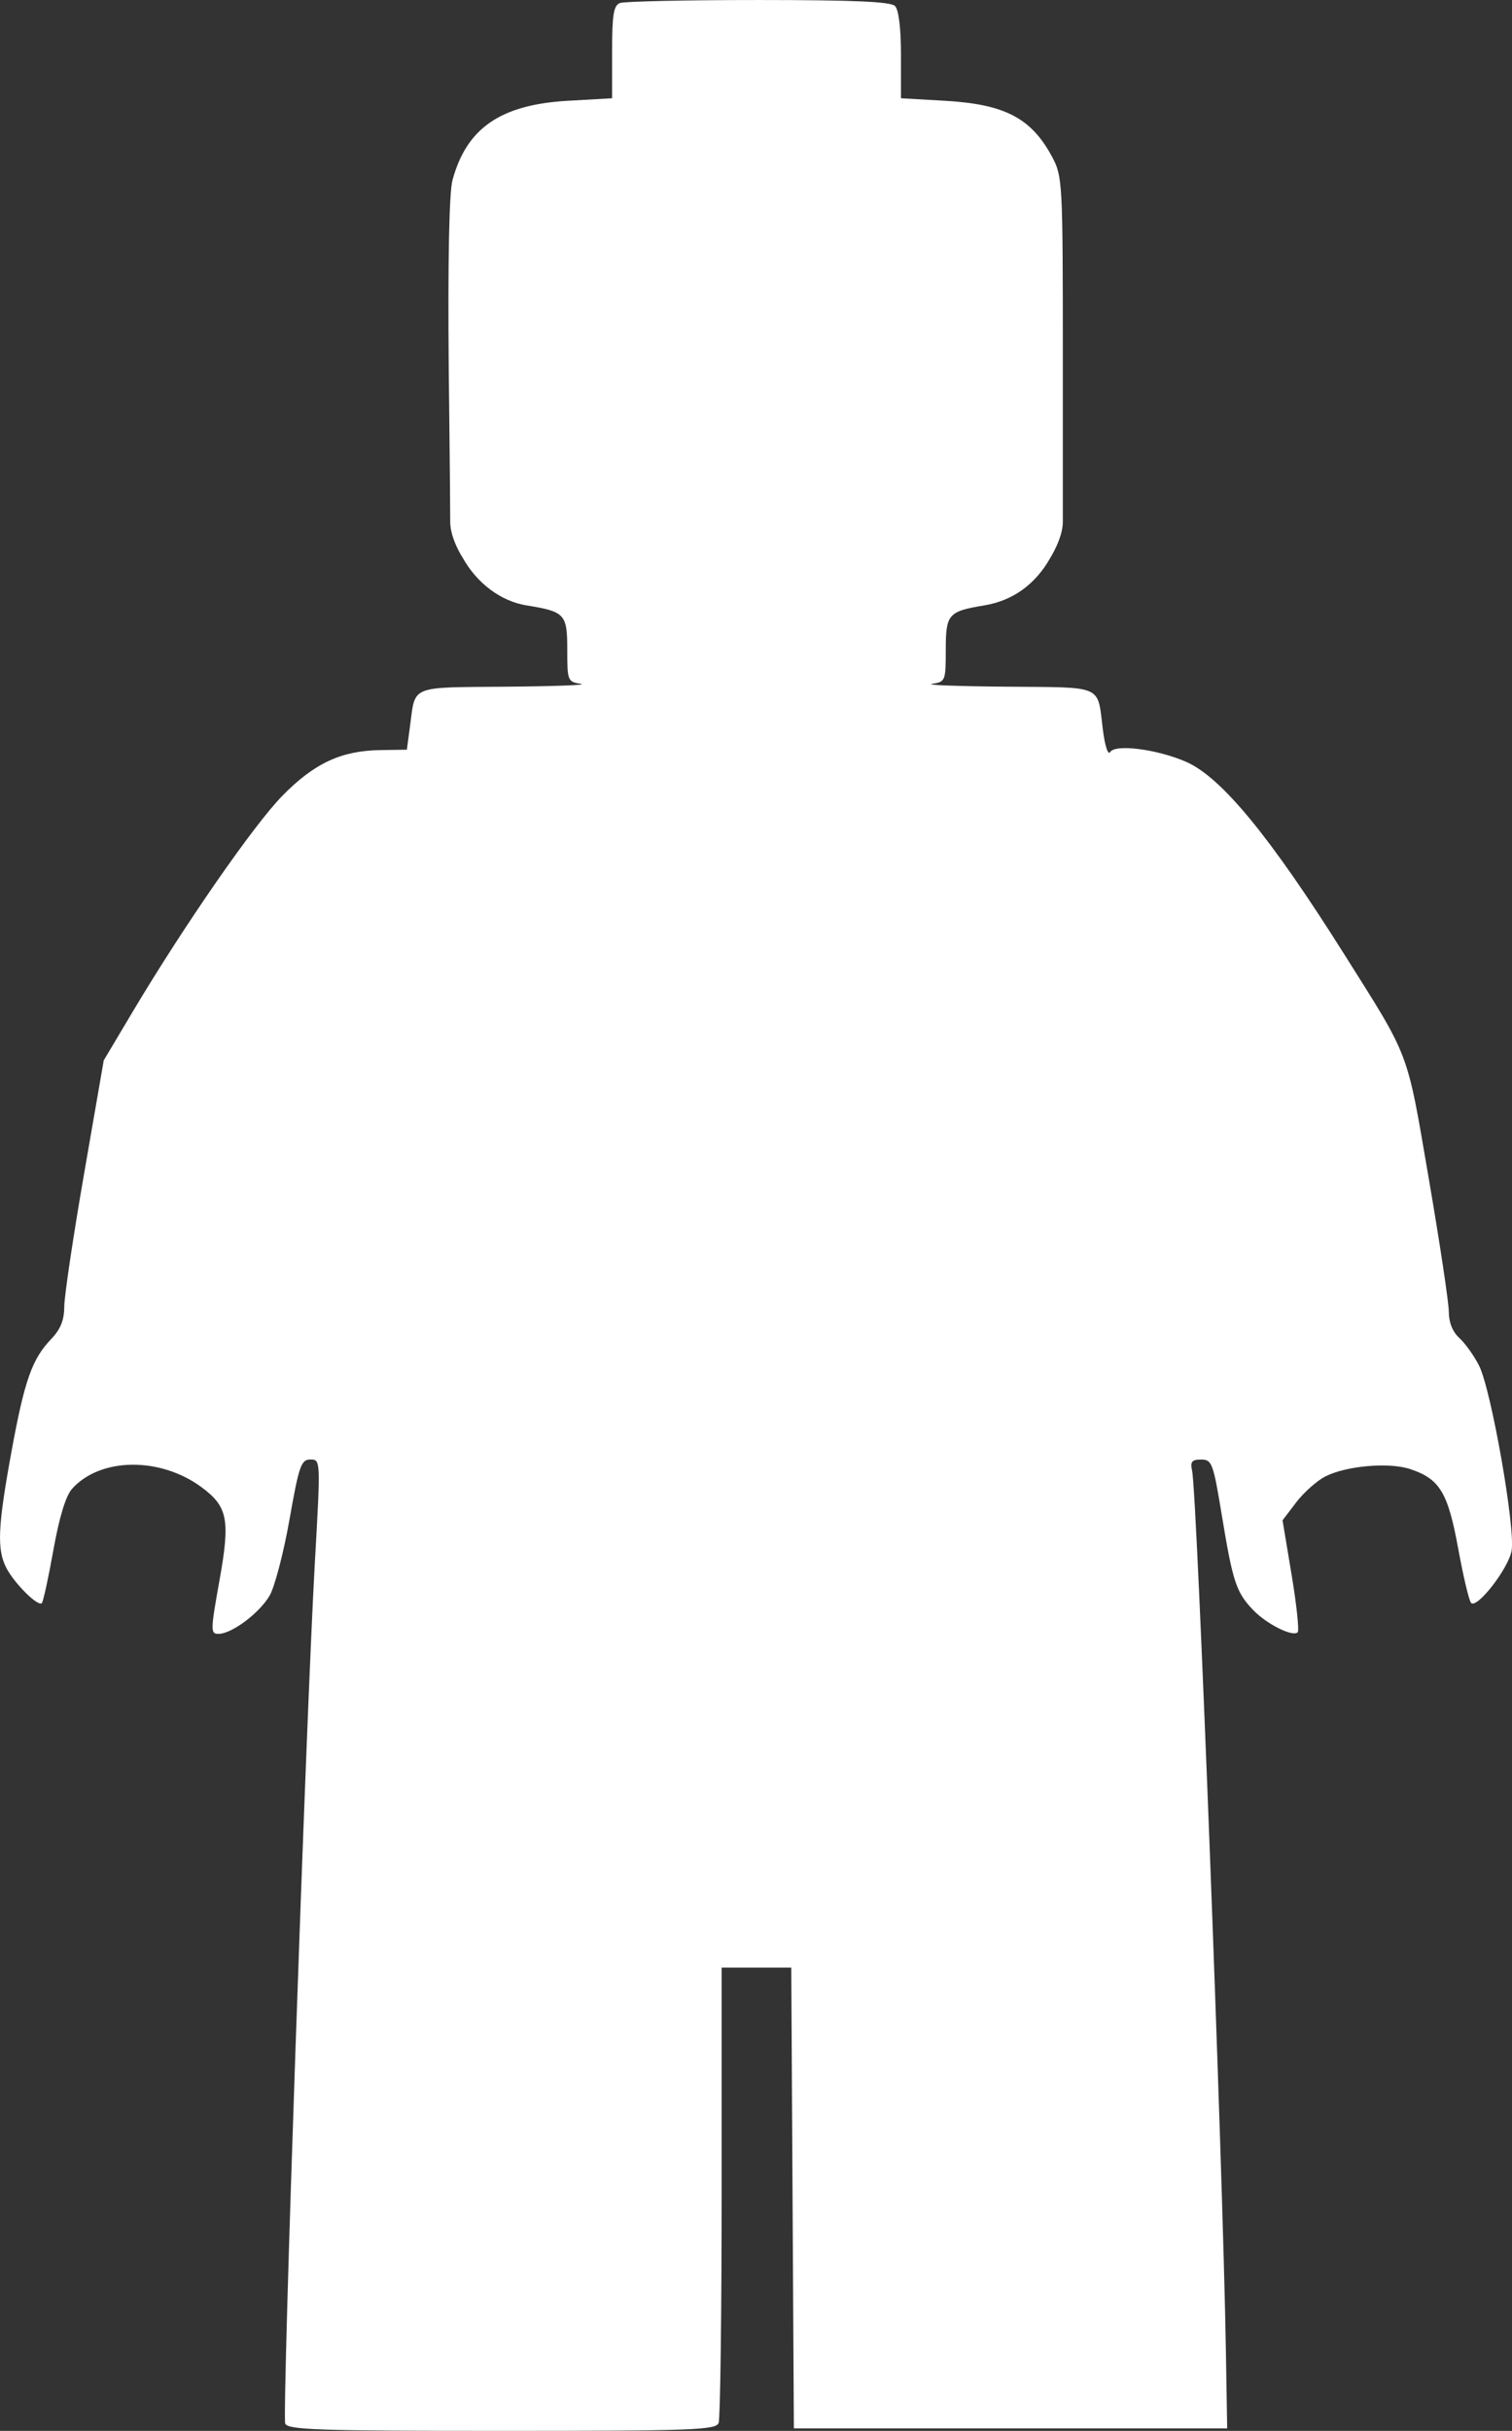
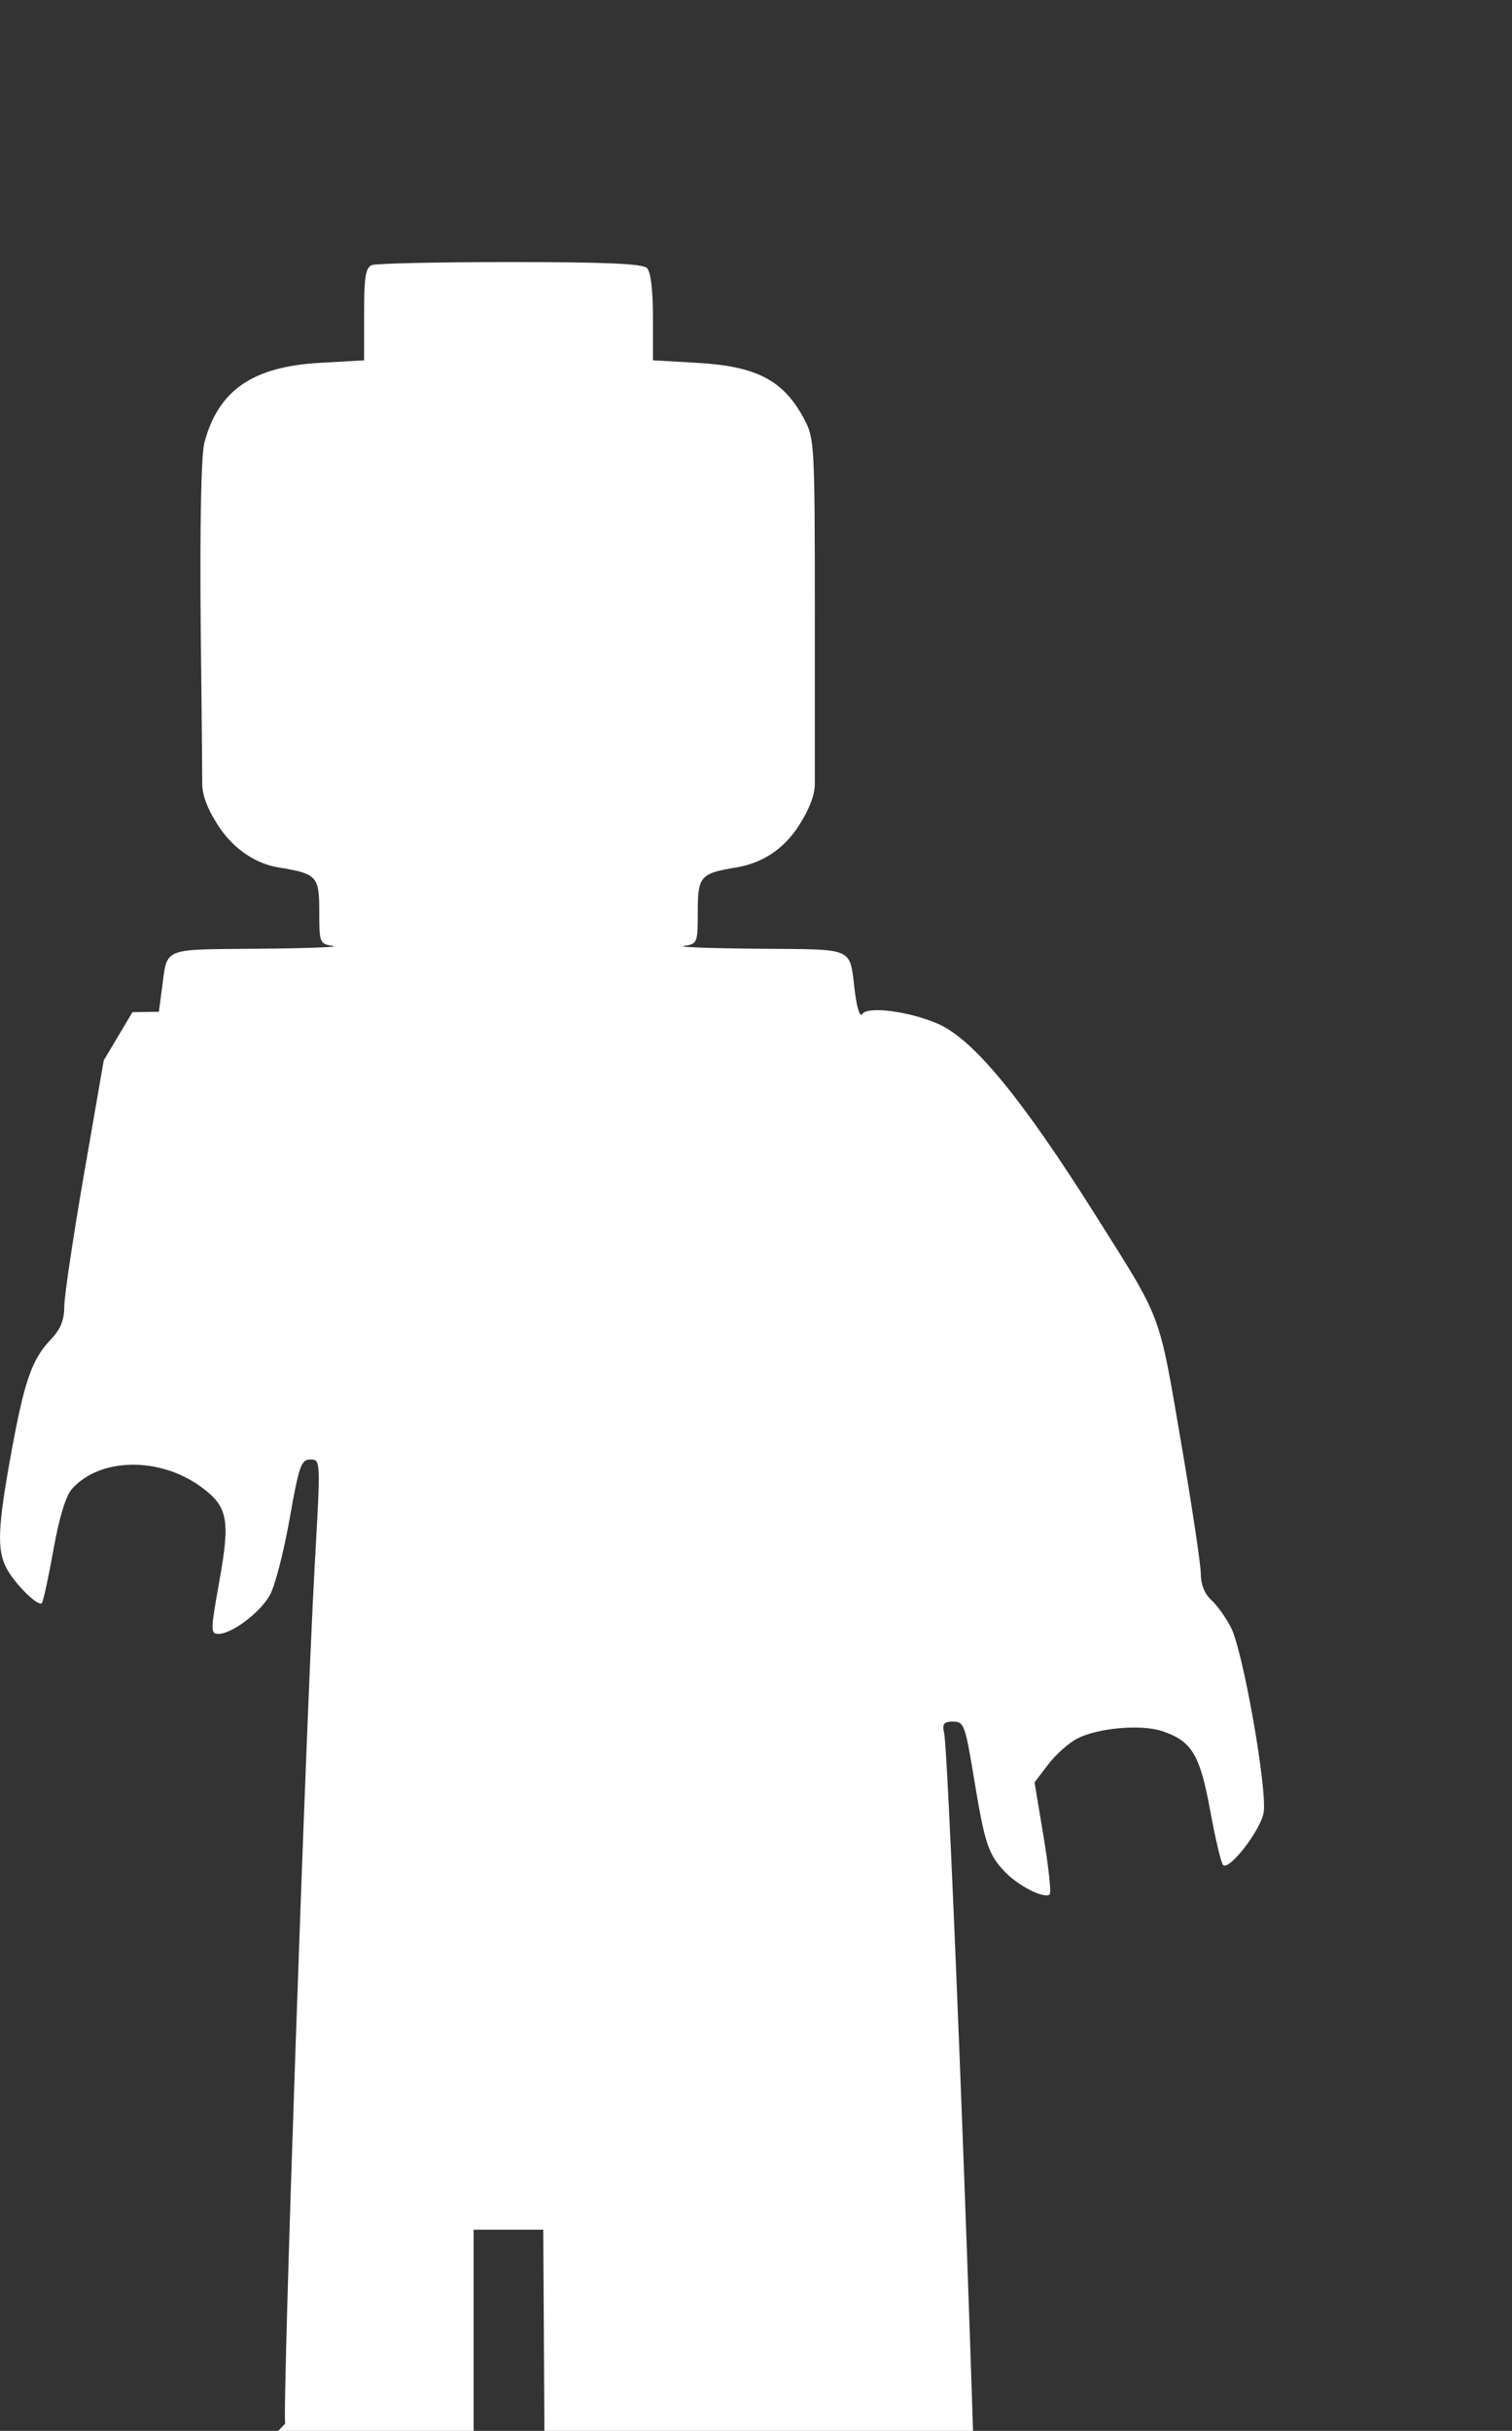
<svg xmlns="http://www.w3.org/2000/svg" xmlns:ns1="http://www.inkscape.org/namespaces/inkscape" xmlns:ns2="http://sodipodi.sourceforge.net/DTD/sodipodi-0.dtd" width="107.095mm" height="172.156mm" viewBox="0 0 107.095 172.156" version="1.1" id="svg8" ns1:version="0.92.4 (5da689c313, 2019-01-14)" ns2:docname="Lego_Minifigure-front.svg">
  <rect x="0" y="0" width="107.095" height="172.156" fill="#333333" stroke="none" />
  <defs id="defs2" />
  <ns2:namedview id="base" pagecolor="#ffffff" bordercolor="#666666" borderopacity="1.0" ns1:pageopacity="0.0" ns1:pageshadow="2" ns1:zoom="0.7" ns1:cx="280.47355" ns1:cy="315.23226" ns1:document-units="mm" ns1:current-layer="layer1" showgrid="false" fit-margin-top="0" fit-margin-left="0" fit-margin-right="0" fit-margin-bottom="0" ns1:window-width="1600" ns1:window-height="837" ns1:window-x="-8" ns1:window-y="-8" ns1:window-maximized="1" />
  <g ns1:label="Layer 1" ns1:groupmode="layer" id="layer1" transform="translate(-4.729,-80.676)">
-     <path style="fill:#ffffff;fill-opacity:1;stroke:none;stroke-width:0.353" d="m 24.93,252.314 c -0.226,-0.59 1.47,-49.838 2.099,-60.954 0.413,-7.299 0.412,-7.32 -0.315,-7.32 -0.656,0 -0.806,0.431 -1.482,4.26 -0.414,2.343 -1.047,4.763 -1.406,5.379 -0.727,1.245 -2.684,2.709 -3.622,2.709 -0.572,0 -0.568,-0.226 0.068,-3.77 0.772,-4.305 0.595,-5.235 -1.258,-6.609 -2.936,-2.177 -7.192,-2.125 -9.185,0.112 -0.444,0.498 -0.905,2.014 -1.32,4.338 -0.351,1.965 -0.719,3.654 -0.819,3.753 -0.267,0.267 -1.933,-1.382 -2.504,-2.48 -0.687,-1.32 -0.619,-2.913 0.351,-8.225 0.927,-5.075 1.46,-6.586 2.823,-8.005 0.656,-0.683 0.918,-1.335 0.921,-2.293 0.002,-0.736 0.632,-4.96 1.4,-9.387 l 1.396,-8.049 2.034,-3.416 c 3.638,-6.111 8.584,-13.248 10.618,-15.323 2.262,-2.307 4.17,-3.195 6.948,-3.236 l 1.87,-0.027 0.225,-1.68 c 0.39,-2.916 -0.082,-2.724 6.852,-2.783 3.423,-0.029 5.787,-0.119 5.254,-0.2 -0.943,-0.143 -0.97,-0.211 -0.97,-2.424 0,-2.517 -0.161,-2.692 -2.871,-3.13 -1.824,-0.295 -3.514,-1.553 -4.537,-3.379 0,0 -0.882,-1.338 -0.882,-2.543 0,-1.814 -0.106,-10.923 -0.106,-10.923 -0.067,-7.518 0.03,-12.397 0.264,-13.264 0.995,-3.695 3.409,-5.359 8.168,-5.631 l 3.139,-0.179 v -3.265 c 0,-2.652 0.105,-3.305 0.558,-3.479 0.307,-0.118 4.72,-0.214 9.807,-0.214 6.723,0 9.365,0.116 9.673,0.423 0.264,0.264 0.423,1.573 0.423,3.479 v 3.056 l 3.098,0.177 c 4.259,0.243 6.134,1.223 7.611,3.978 0.733,1.368 0.756,1.802 0.756,14.111 v 11.755 c 0,1.115 -0.882,2.519 -0.882,2.519 -1.057,1.886 -2.659,3.041 -4.683,3.376 -2.556,0.423 -2.726,0.62 -2.726,3.153 0,2.192 -0.028,2.261 -0.97,2.404 -0.534,0.081 1.831,0.171 5.254,0.2 6.969,0.059 6.441,-0.175 6.842,3.032 0.148,1.182 0.367,1.848 0.525,1.593 0.358,-0.579 3.341,-0.193 5.37,0.695 2.502,1.095 5.945,5.282 11.188,13.607 4.716,7.486 4.423,6.712 5.994,15.865 0.785,4.574 1.428,8.843 1.428,9.488 0,0.744 0.271,1.418 0.743,1.845 0.409,0.37 1.037,1.247 1.395,1.95 0.862,1.689 2.598,11.57 2.306,13.126 -0.239,1.274 -2.439,4.107 -2.866,3.691 -0.141,-0.137 -0.553,-1.873 -0.915,-3.856 -0.727,-3.978 -1.308,-4.935 -3.412,-5.629 -1.502,-0.496 -4.545,-0.226 -6.013,0.533 -0.594,0.307 -1.516,1.13 -2.048,1.828 l -0.968,1.27 0.642,3.86 c 0.353,2.123 0.548,3.955 0.432,4.07 -0.349,0.349 -2.209,-0.582 -3.167,-1.587 -1.189,-1.247 -1.431,-1.98 -2.204,-6.677 -0.613,-3.722 -0.704,-3.969 -1.468,-3.969 -0.661,0 -0.782,0.149 -0.641,0.794 0.355,1.617 2.17,48.885 2.394,62.353 l 0.091,5.468 h -15.346 -15.346 l -0.092,-16.316 -0.092,-16.316 h -2.466 -2.466 v 15.846 c 0,8.715 -0.096,16.097 -0.214,16.404 -0.191,0.497 -1.874,0.558 -15.357,0.558 -12.984,0 -15.171,-0.074 -15.341,-0.518 z" id="path837" ns1:connector-curvature="0" ns2:nodetypes="cscccsccccscsccscscccsccscccccscscscscscscccscccccscsccccsccccscccscccccccccscscc" />
+     <path style="fill:#ffffff;fill-opacity:1;stroke:none;stroke-width:0.353" d="m 24.93,252.314 c -0.226,-0.59 1.47,-49.838 2.099,-60.954 0.413,-7.299 0.412,-7.32 -0.315,-7.32 -0.656,0 -0.806,0.431 -1.482,4.26 -0.414,2.343 -1.047,4.763 -1.406,5.379 -0.727,1.245 -2.684,2.709 -3.622,2.709 -0.572,0 -0.568,-0.226 0.068,-3.77 0.772,-4.305 0.595,-5.235 -1.258,-6.609 -2.936,-2.177 -7.192,-2.125 -9.185,0.112 -0.444,0.498 -0.905,2.014 -1.32,4.338 -0.351,1.965 -0.719,3.654 -0.819,3.753 -0.267,0.267 -1.933,-1.382 -2.504,-2.48 -0.687,-1.32 -0.619,-2.913 0.351,-8.225 0.927,-5.075 1.46,-6.586 2.823,-8.005 0.656,-0.683 0.918,-1.335 0.921,-2.293 0.002,-0.736 0.632,-4.96 1.4,-9.387 l 1.396,-8.049 2.034,-3.416 l 1.87,-0.027 0.225,-1.68 c 0.39,-2.916 -0.082,-2.724 6.852,-2.783 3.423,-0.029 5.787,-0.119 5.254,-0.2 -0.943,-0.143 -0.97,-0.211 -0.97,-2.424 0,-2.517 -0.161,-2.692 -2.871,-3.13 -1.824,-0.295 -3.514,-1.553 -4.537,-3.379 0,0 -0.882,-1.338 -0.882,-2.543 0,-1.814 -0.106,-10.923 -0.106,-10.923 -0.067,-7.518 0.03,-12.397 0.264,-13.264 0.995,-3.695 3.409,-5.359 8.168,-5.631 l 3.139,-0.179 v -3.265 c 0,-2.652 0.105,-3.305 0.558,-3.479 0.307,-0.118 4.72,-0.214 9.807,-0.214 6.723,0 9.365,0.116 9.673,0.423 0.264,0.264 0.423,1.573 0.423,3.479 v 3.056 l 3.098,0.177 c 4.259,0.243 6.134,1.223 7.611,3.978 0.733,1.368 0.756,1.802 0.756,14.111 v 11.755 c 0,1.115 -0.882,2.519 -0.882,2.519 -1.057,1.886 -2.659,3.041 -4.683,3.376 -2.556,0.423 -2.726,0.62 -2.726,3.153 0,2.192 -0.028,2.261 -0.97,2.404 -0.534,0.081 1.831,0.171 5.254,0.2 6.969,0.059 6.441,-0.175 6.842,3.032 0.148,1.182 0.367,1.848 0.525,1.593 0.358,-0.579 3.341,-0.193 5.37,0.695 2.502,1.095 5.945,5.282 11.188,13.607 4.716,7.486 4.423,6.712 5.994,15.865 0.785,4.574 1.428,8.843 1.428,9.488 0,0.744 0.271,1.418 0.743,1.845 0.409,0.37 1.037,1.247 1.395,1.95 0.862,1.689 2.598,11.57 2.306,13.126 -0.239,1.274 -2.439,4.107 -2.866,3.691 -0.141,-0.137 -0.553,-1.873 -0.915,-3.856 -0.727,-3.978 -1.308,-4.935 -3.412,-5.629 -1.502,-0.496 -4.545,-0.226 -6.013,0.533 -0.594,0.307 -1.516,1.13 -2.048,1.828 l -0.968,1.27 0.642,3.86 c 0.353,2.123 0.548,3.955 0.432,4.07 -0.349,0.349 -2.209,-0.582 -3.167,-1.587 -1.189,-1.247 -1.431,-1.98 -2.204,-6.677 -0.613,-3.722 -0.704,-3.969 -1.468,-3.969 -0.661,0 -0.782,0.149 -0.641,0.794 0.355,1.617 2.17,48.885 2.394,62.353 l 0.091,5.468 h -15.346 -15.346 l -0.092,-16.316 -0.092,-16.316 h -2.466 -2.466 v 15.846 c 0,8.715 -0.096,16.097 -0.214,16.404 -0.191,0.497 -1.874,0.558 -15.357,0.558 -12.984,0 -15.171,-0.074 -15.341,-0.518 z" id="path837" ns1:connector-curvature="0" ns2:nodetypes="cscccsccccscsccscscccsccscccccscscscscscscccscccccscsccccsccccscccscccccccccscscc" />
  </g>
</svg>